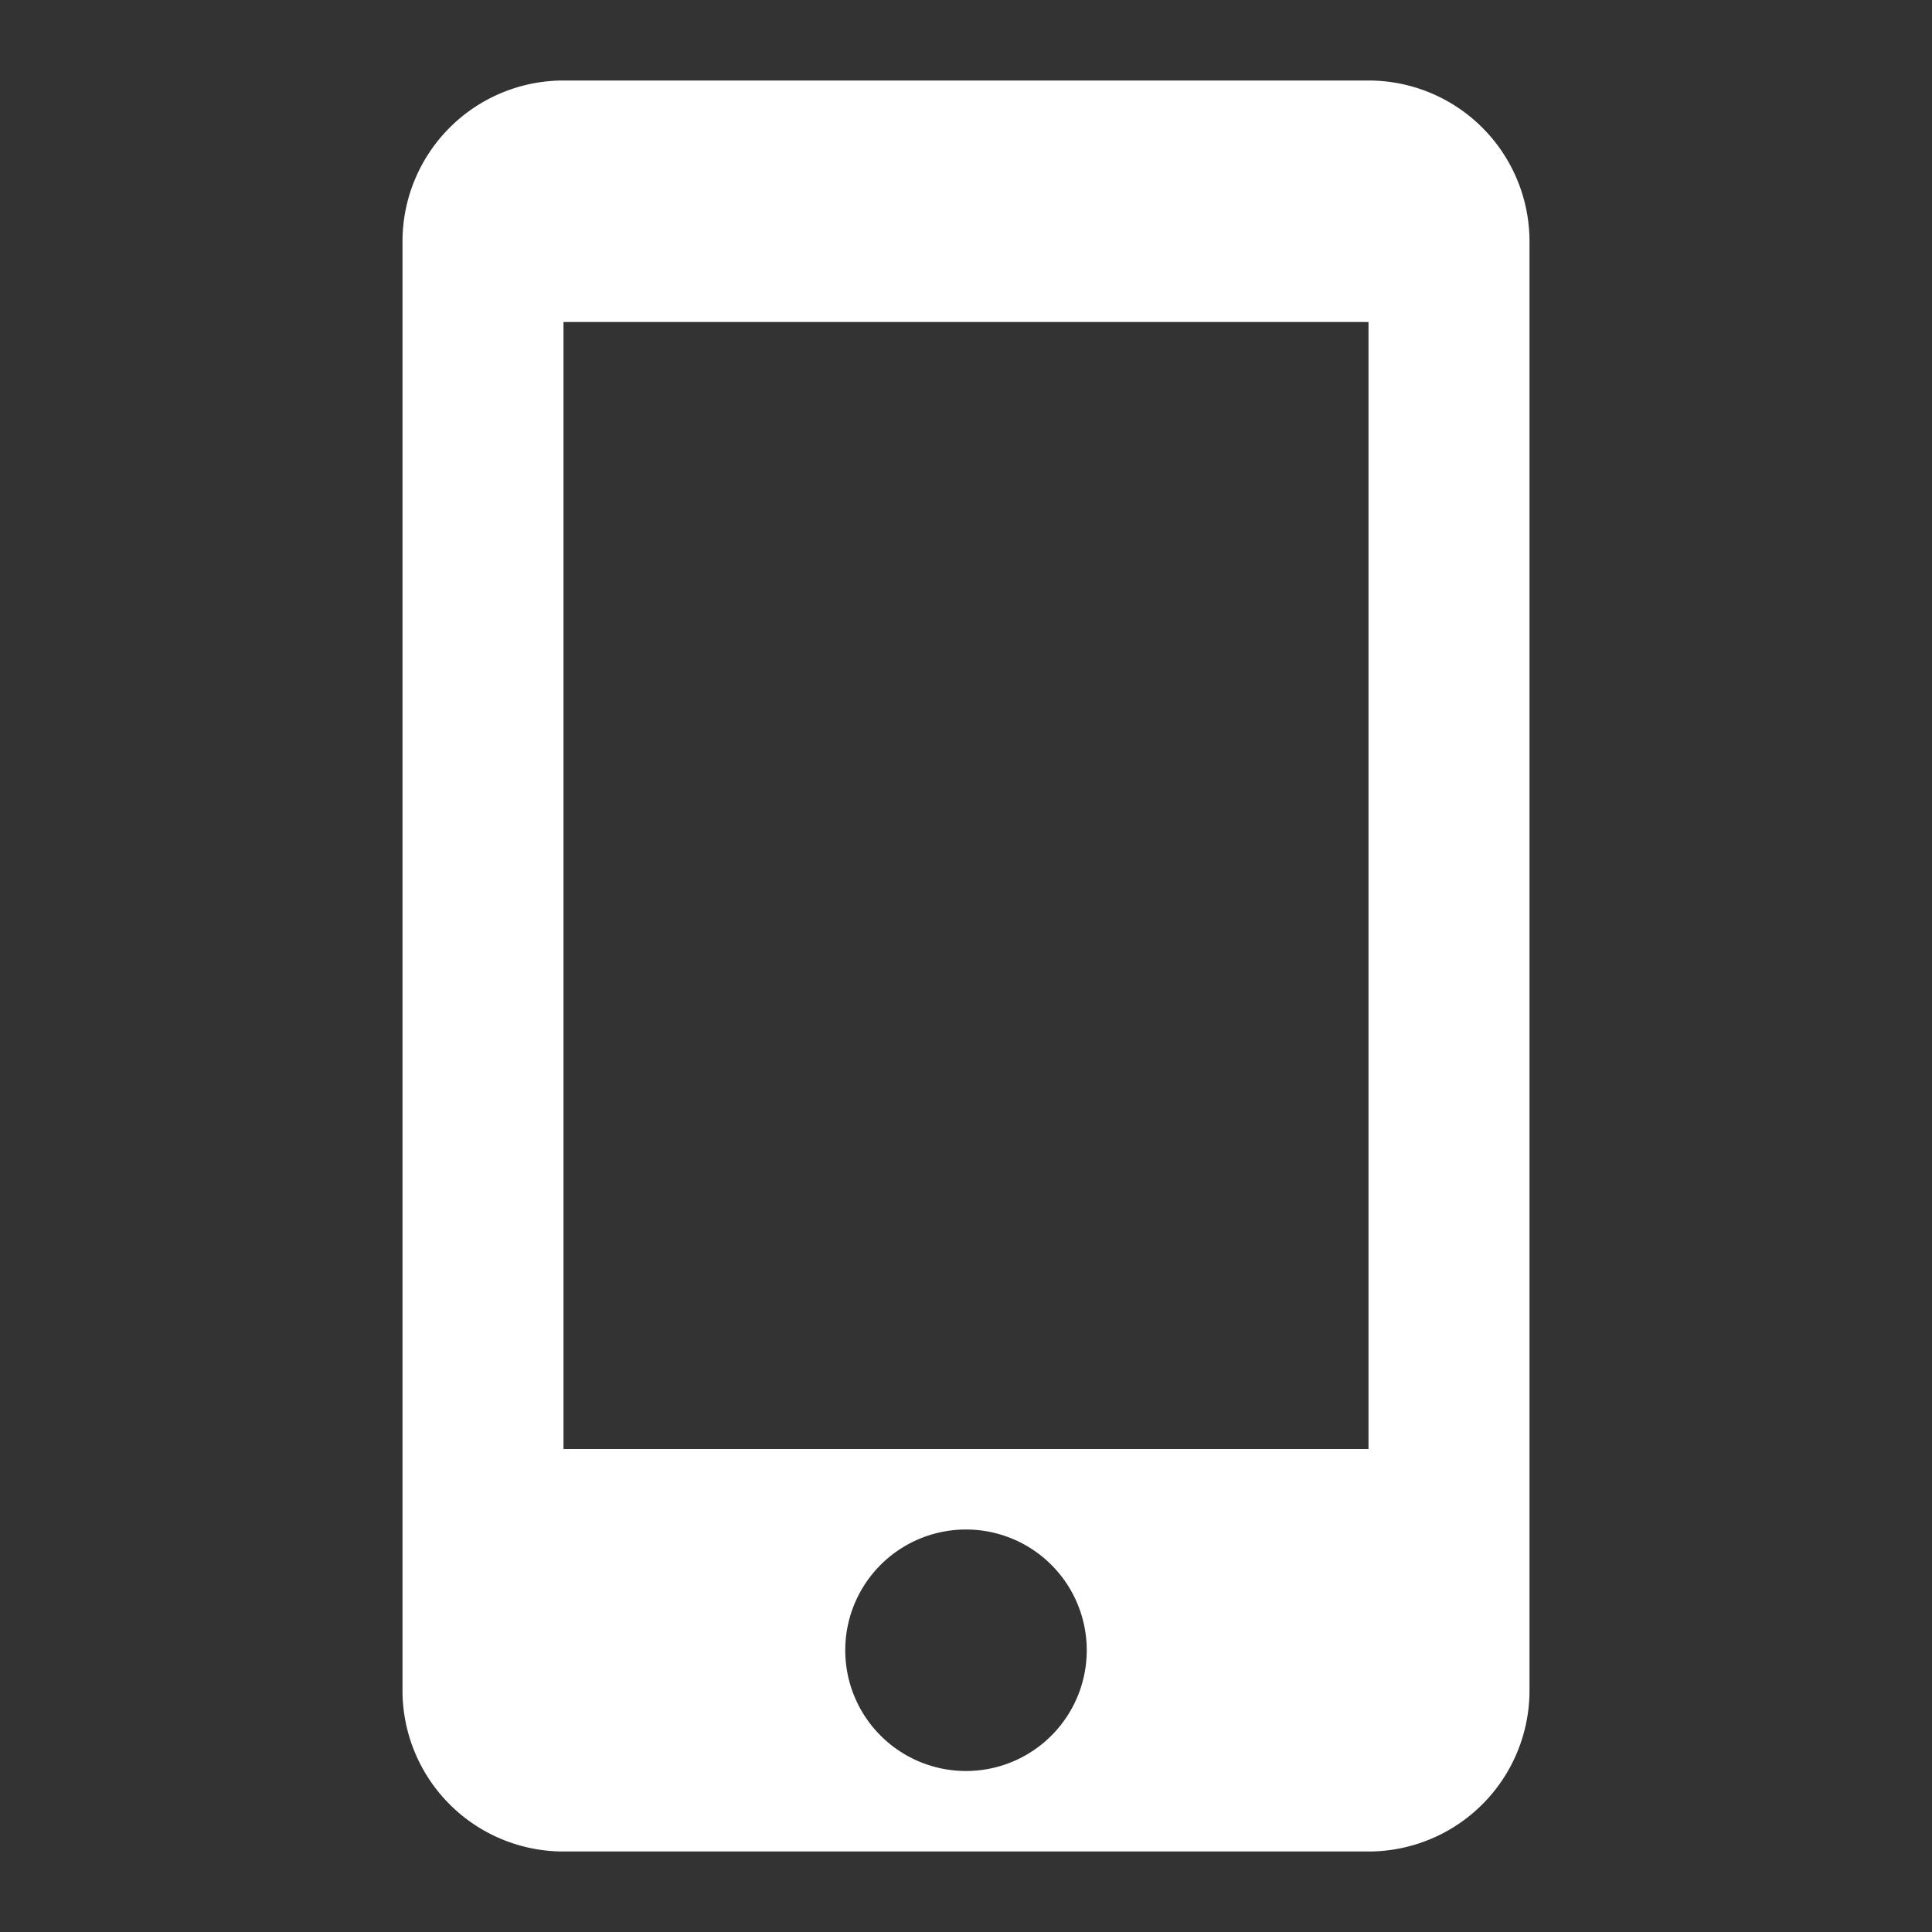
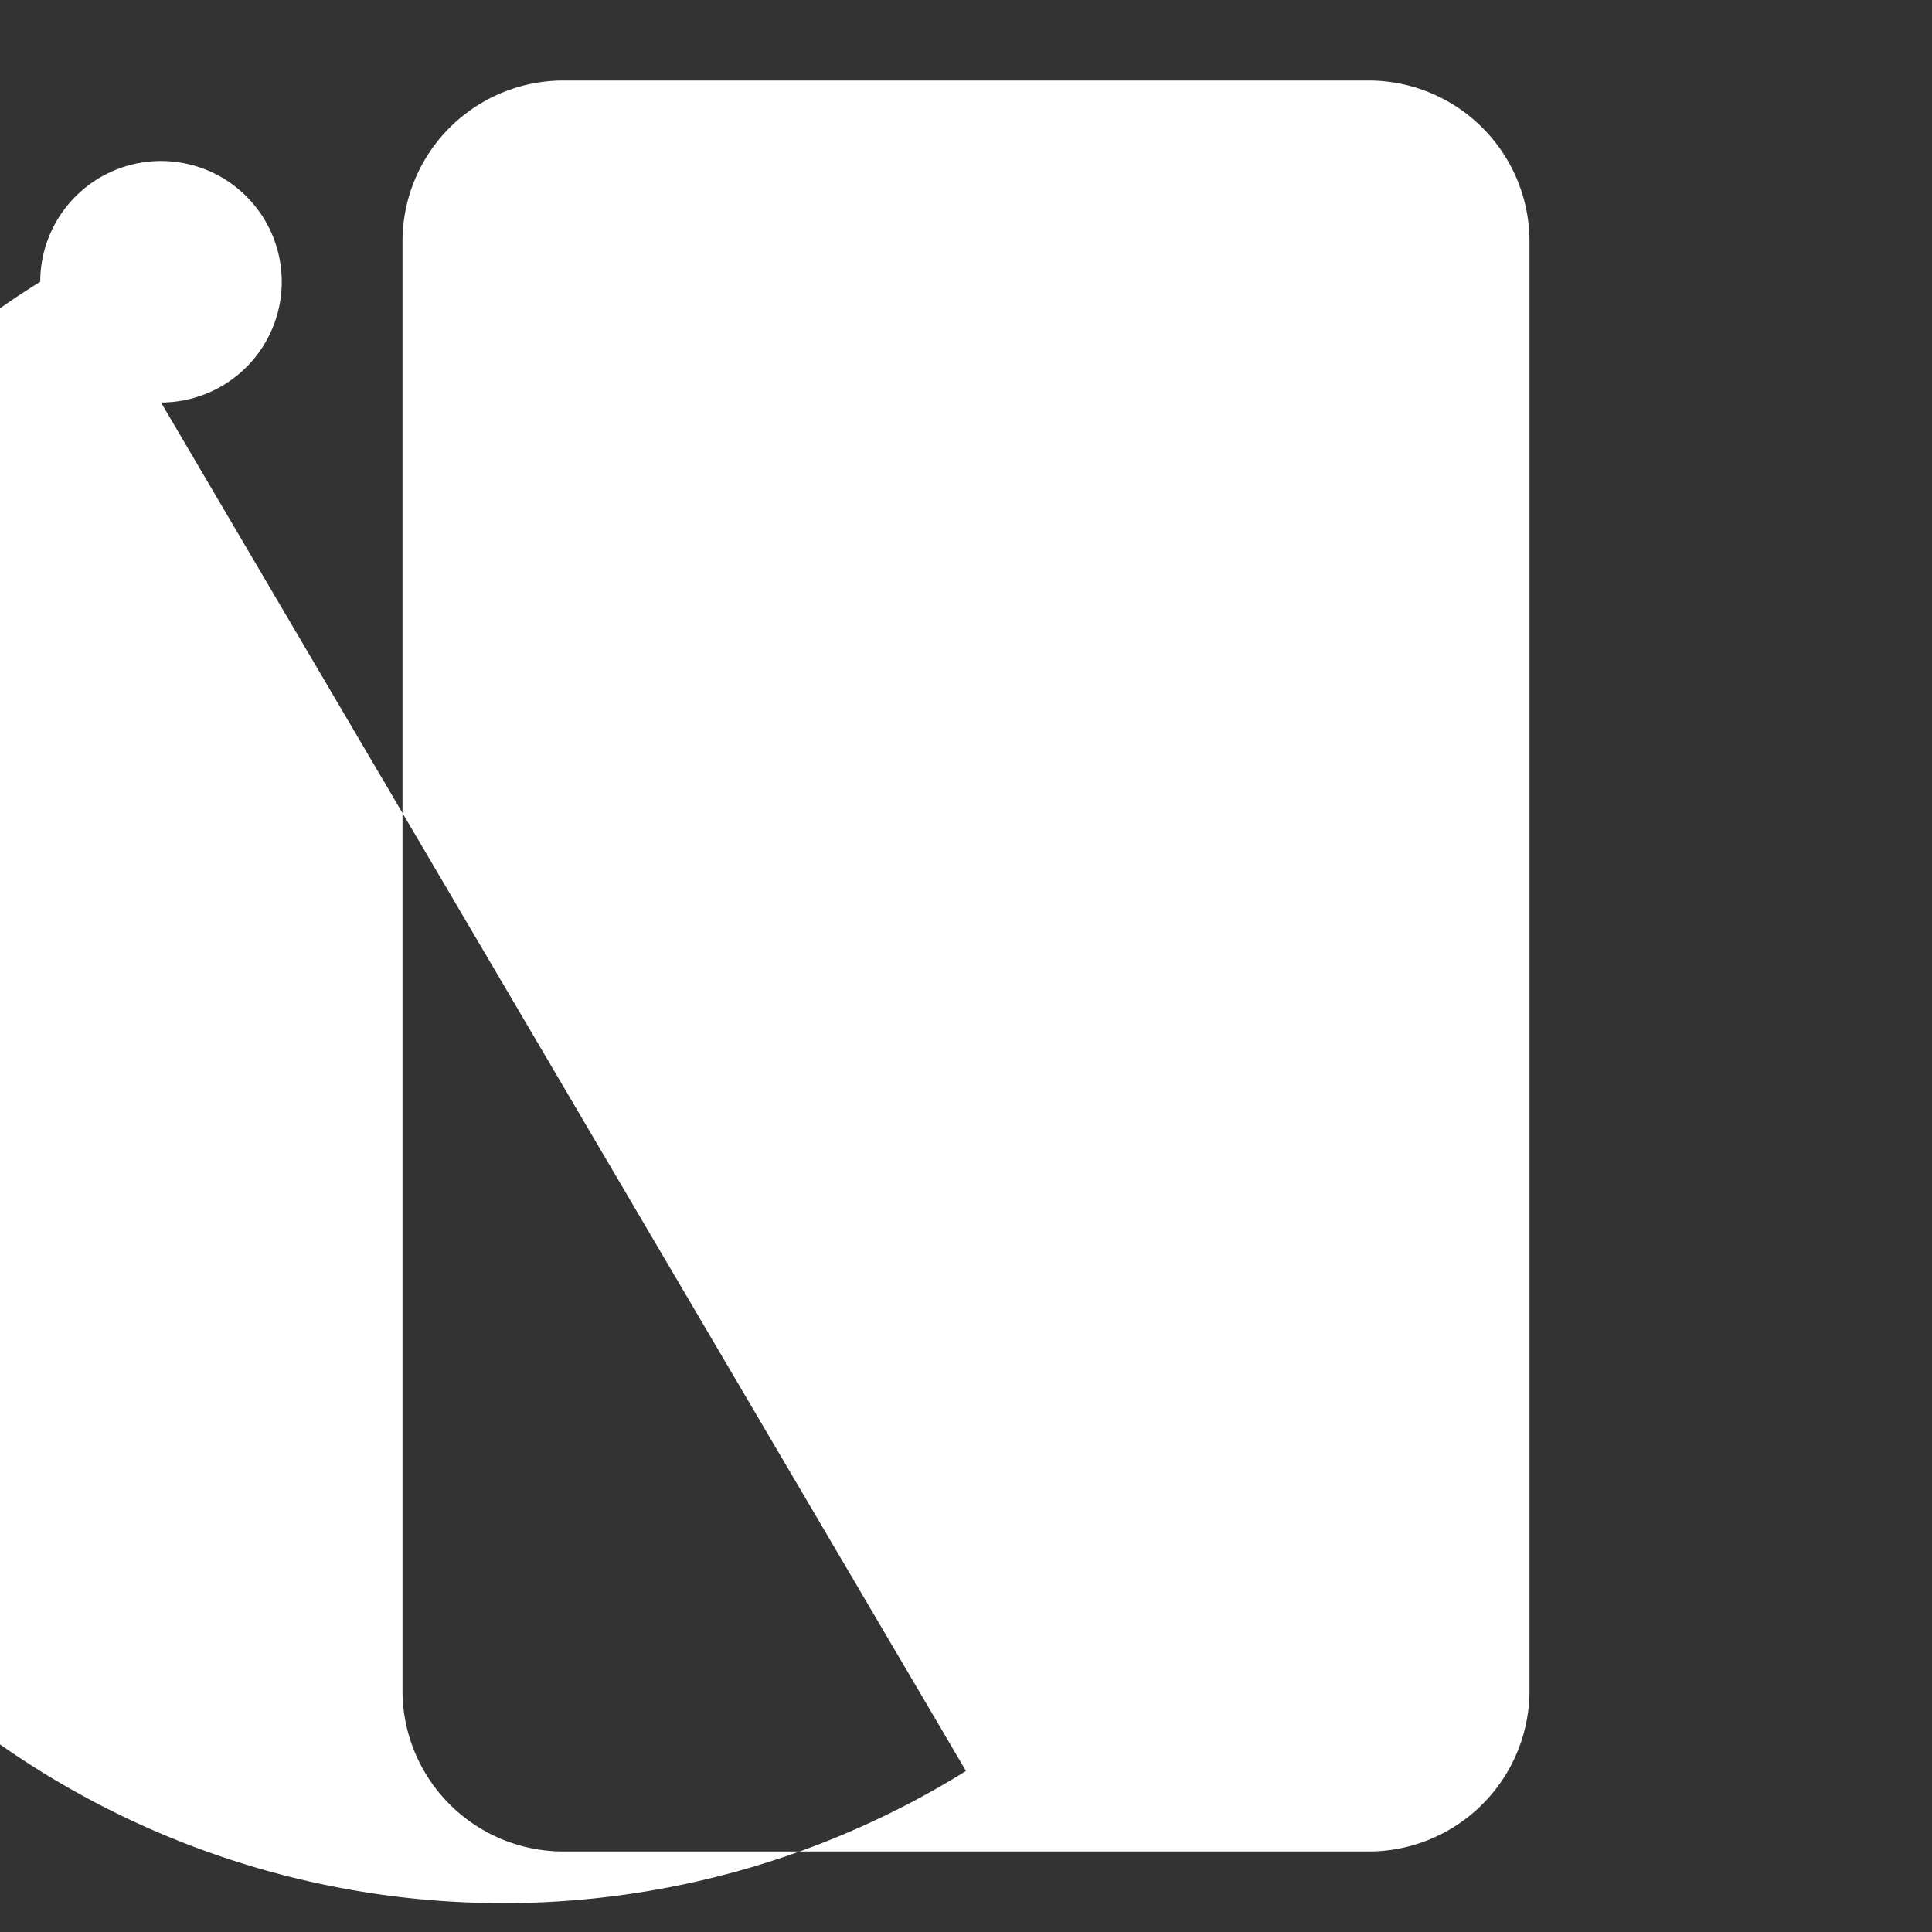
<svg xmlns="http://www.w3.org/2000/svg" id="Layer_1" data-name="Layer 1" viewBox="0 0 24 24">
  <rect x="0" y="0" width="24" height="24" fill="#333333" stroke="none" />
  <defs>
    <style>.cls-1{fill:#fff;fill-rule:evenodd;}</style>
  </defs>
-   <path class="cls-1" d="M7,1H17a2,2,0,0,1,2,2V21a2,2,0,0,1-2,2H7a2,2,0,0,1-2-2V3H5A2,2,0,0,1,7,1ZM17,18V4H7V18Zm-5,4a1.5,1.5,0,1,0-1.5-1.5A1.5,1.5,0,0,0,12,22Z" />
+   <path class="cls-1" d="M7,1H17a2,2,0,0,1,2,2V21a2,2,0,0,1-2,2H7a2,2,0,0,1-2-2V3H5A2,2,0,0,1,7,1ZV4H7V18Zm-5,4a1.5,1.5,0,1,0-1.5-1.5A1.5,1.5,0,0,0,12,22Z" />
</svg>